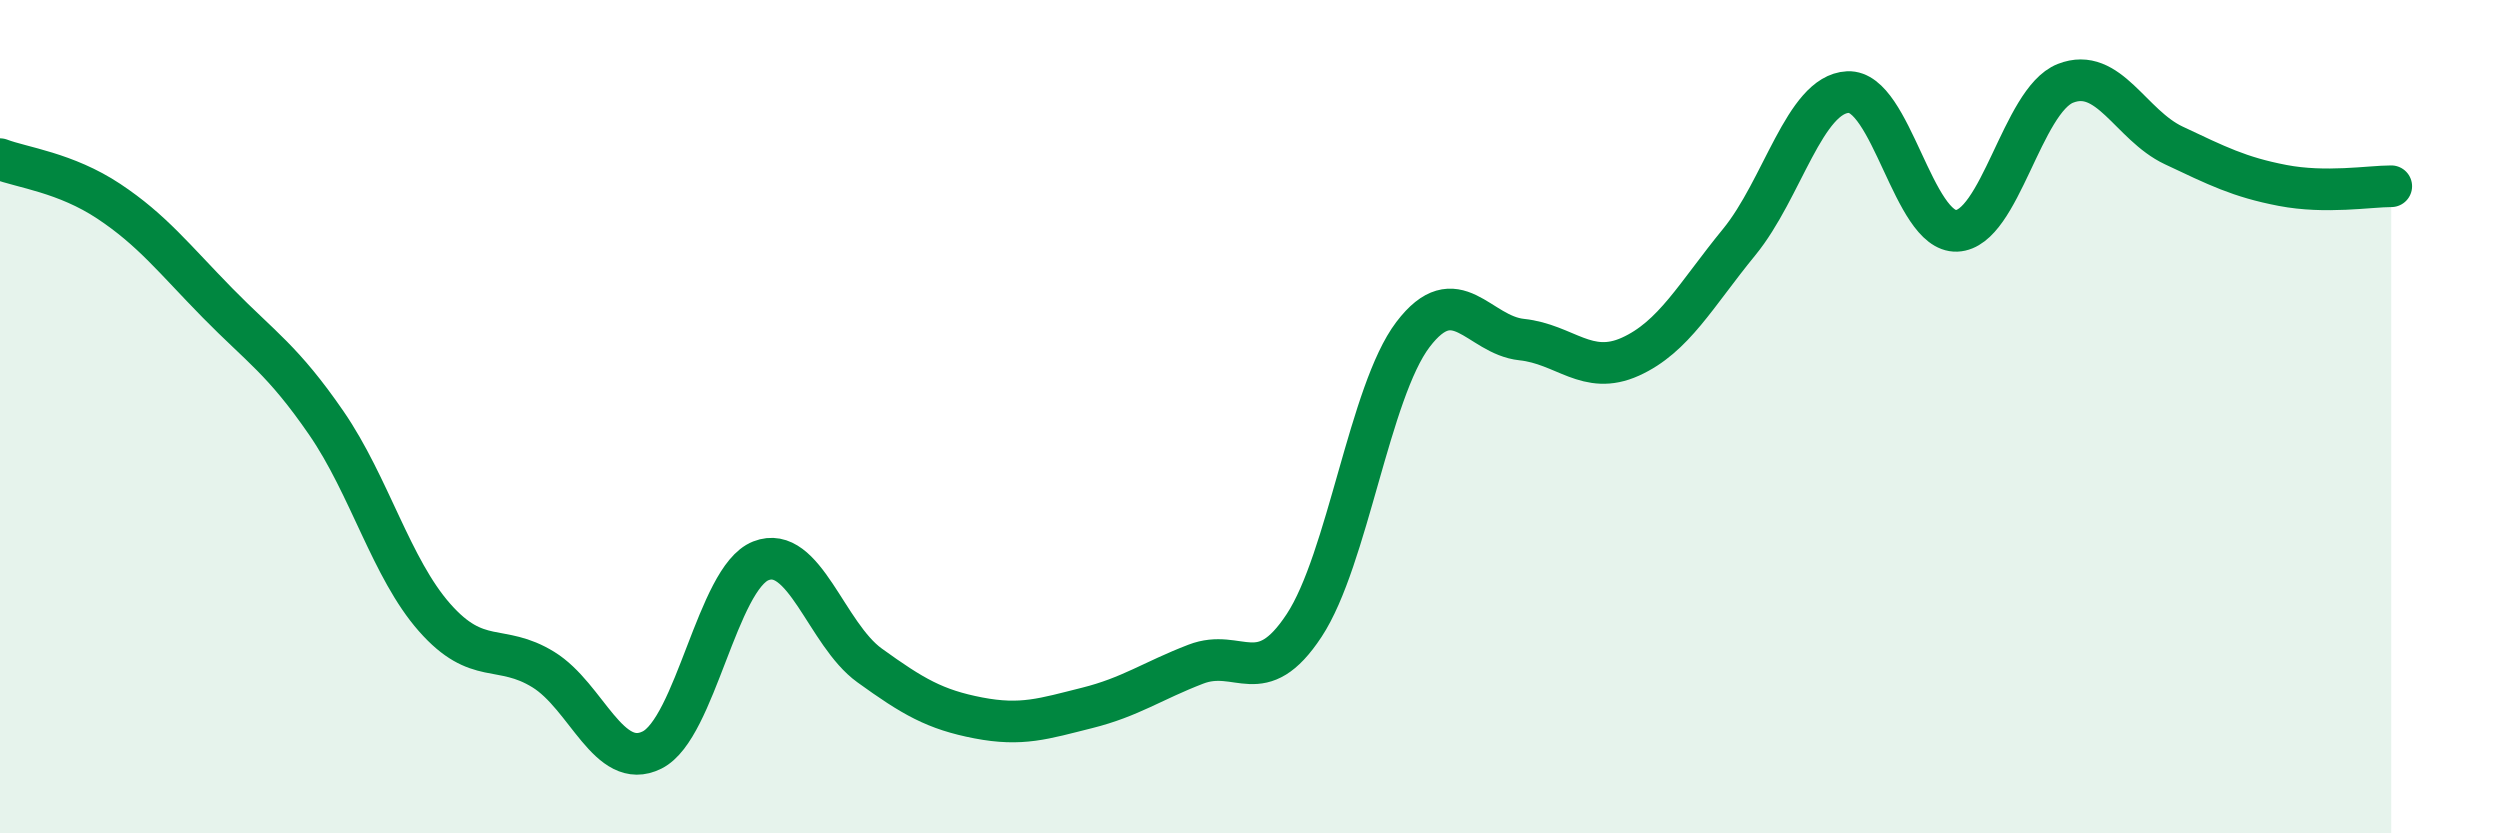
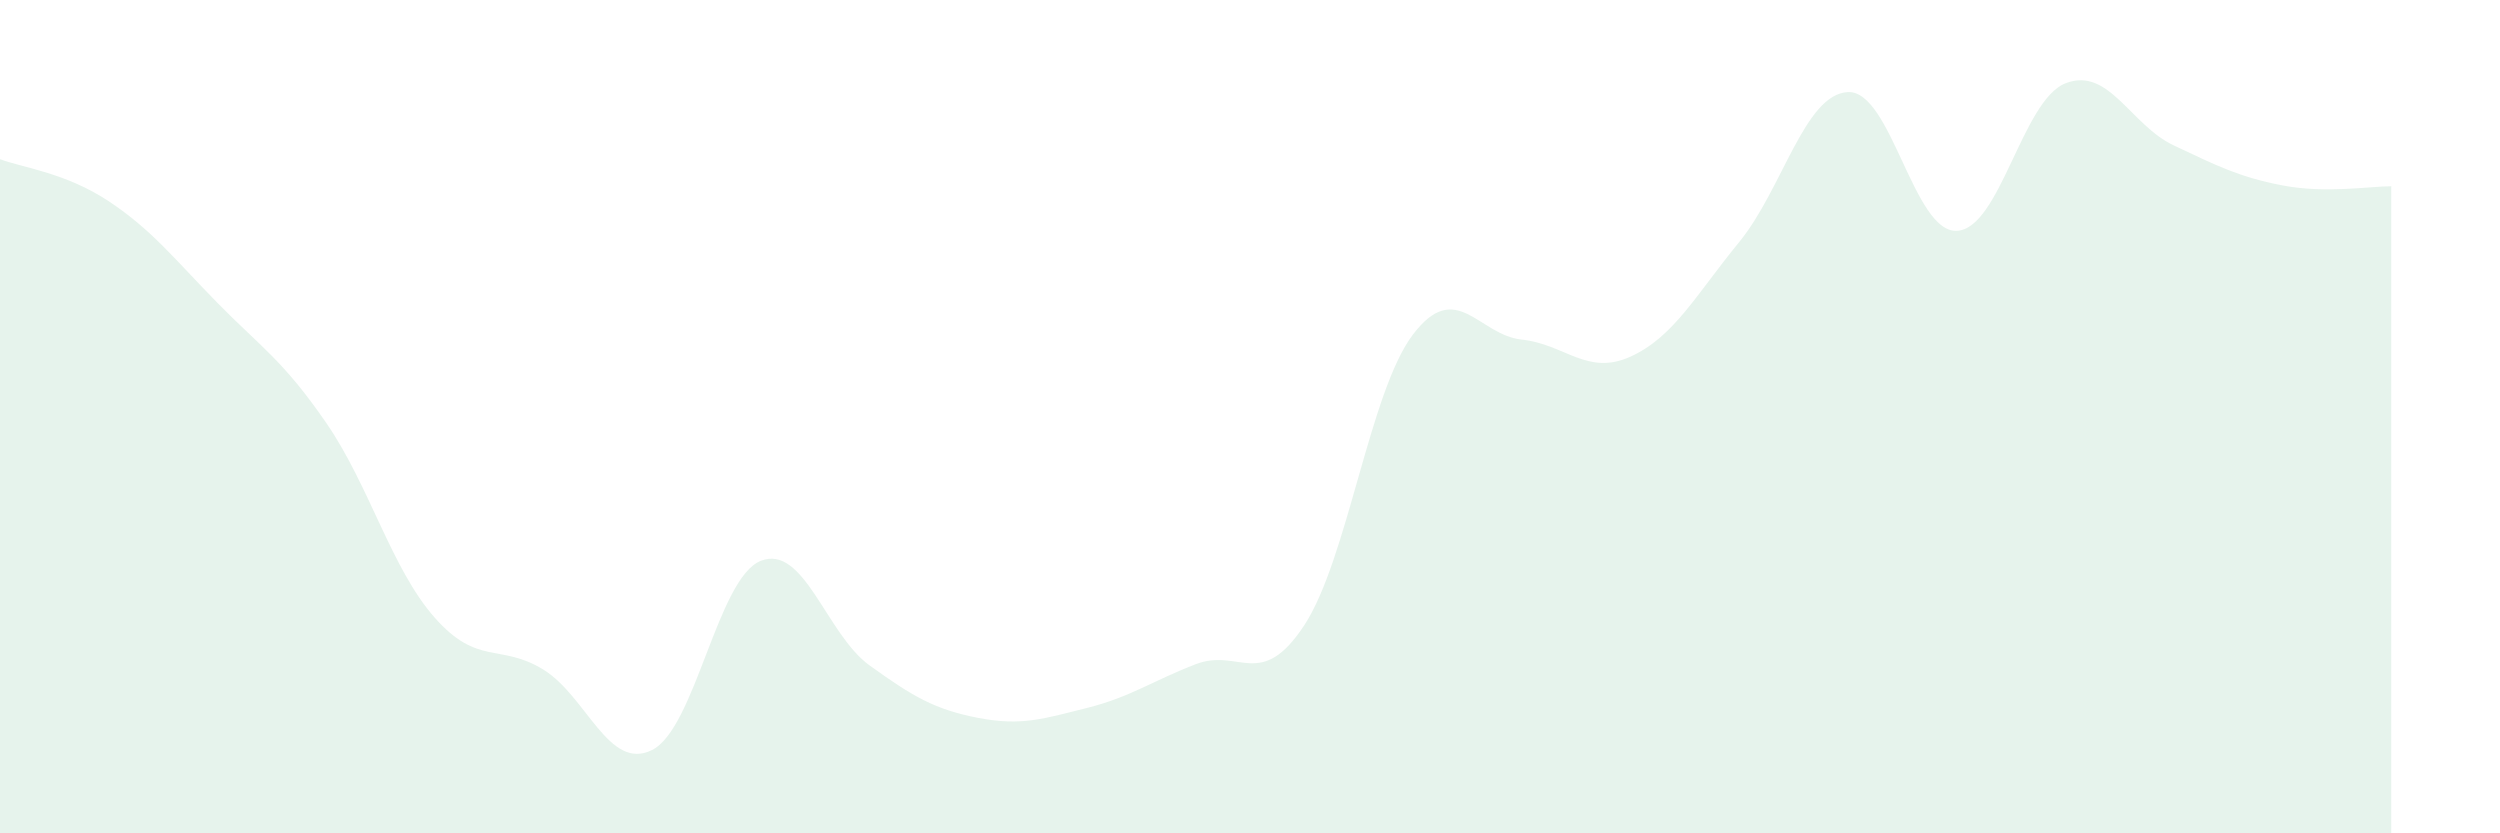
<svg xmlns="http://www.w3.org/2000/svg" width="60" height="20" viewBox="0 0 60 20">
-   <path d="M 0,3.82 C 0.52,4.02 1.57,4.14 2.61,4.83 C 3.65,5.52 4.18,6.21 5.22,7.27 C 6.26,8.33 6.79,8.64 7.83,10.15 C 8.87,11.66 9.39,13.64 10.43,14.82 C 11.47,16 12,15.43 13.04,16.07 C 14.08,16.71 14.61,18.52 15.65,18 C 16.69,17.48 17.22,13.87 18.26,13.46 C 19.3,13.05 19.83,15.22 20.87,15.97 C 21.91,16.72 22.44,17.03 23.48,17.23 C 24.52,17.43 25.05,17.25 26.09,16.99 C 27.13,16.73 27.66,16.34 28.7,15.94 C 29.74,15.54 30.26,16.59 31.3,15.01 C 32.34,13.43 32.87,9.4 33.91,8.03 C 34.95,6.66 35.48,8.04 36.52,8.15 C 37.56,8.26 38.09,9.03 39.13,8.56 C 40.17,8.09 40.7,7.08 41.74,5.81 C 42.78,4.54 43.31,2.26 44.35,2.21 C 45.39,2.16 45.92,5.58 46.96,5.54 C 48,5.5 48.53,2.41 49.57,2 C 50.61,1.59 51.13,3 52.17,3.49 C 53.21,3.98 53.74,4.25 54.78,4.45 C 55.82,4.65 56.87,4.47 57.39,4.47L57.39 20L0 20Z" fill="#008740" opacity="0.1" stroke-linecap="round" stroke-linejoin="round" />
-   <path d="M 0,3.82 C 0.52,4.02 1.57,4.14 2.61,4.83 C 3.65,5.52 4.18,6.21 5.22,7.27 C 6.26,8.33 6.79,8.64 7.83,10.15 C 8.87,11.66 9.39,13.64 10.43,14.82 C 11.47,16 12,15.43 13.04,16.07 C 14.08,16.71 14.61,18.52 15.65,18 C 16.69,17.48 17.22,13.87 18.26,13.46 C 19.3,13.05 19.83,15.22 20.87,15.97 C 21.91,16.72 22.44,17.03 23.48,17.23 C 24.52,17.43 25.05,17.25 26.09,16.99 C 27.13,16.73 27.66,16.34 28.7,15.94 C 29.74,15.54 30.26,16.59 31.3,15.01 C 32.34,13.43 32.87,9.4 33.91,8.03 C 34.95,6.66 35.48,8.04 36.52,8.15 C 37.56,8.26 38.09,9.03 39.13,8.56 C 40.17,8.09 40.7,7.08 41.74,5.81 C 42.78,4.54 43.31,2.26 44.35,2.21 C 45.39,2.16 45.92,5.58 46.96,5.54 C 48,5.5 48.53,2.41 49.57,2 C 50.61,1.59 51.13,3 52.17,3.49 C 53.21,3.98 53.74,4.25 54.78,4.45 C 55.82,4.65 56.87,4.47 57.39,4.47" stroke="#008740" stroke-width="1" fill="none" stroke-linecap="round" stroke-linejoin="round" />
+   <path d="M 0,3.82 C 0.52,4.02 1.57,4.14 2.61,4.83 C 3.65,5.52 4.18,6.21 5.22,7.27 C 6.26,8.33 6.79,8.64 7.83,10.15 C 8.87,11.66 9.39,13.64 10.43,14.82 C 11.47,16 12,15.43 13.04,16.07 C 14.08,16.71 14.61,18.52 15.65,18 C 16.69,17.48 17.22,13.87 18.26,13.46 C 19.3,13.05 19.83,15.22 20.87,15.97 C 21.91,16.72 22.44,17.03 23.48,17.23 C 24.52,17.43 25.05,17.25 26.09,16.99 C 27.13,16.73 27.66,16.34 28.7,15.94 C 29.74,15.54 30.26,16.59 31.3,15.01 C 32.34,13.43 32.87,9.4 33.91,8.03 C 34.95,6.66 35.48,8.04 36.52,8.15 C 37.56,8.26 38.09,9.03 39.13,8.56 C 40.17,8.09 40.7,7.08 41.74,5.81 C 42.78,4.54 43.31,2.26 44.35,2.21 C 45.39,2.16 45.92,5.58 46.96,5.54 C 48,5.5 48.53,2.41 49.57,2 C 50.61,1.59 51.13,3 52.17,3.49 C 53.21,3.98 53.74,4.25 54.78,4.45 C 55.82,4.65 56.87,4.47 57.39,4.47L57.39 20L0 20" fill="#008740" opacity="0.1" stroke-linecap="round" stroke-linejoin="round" />
</svg>